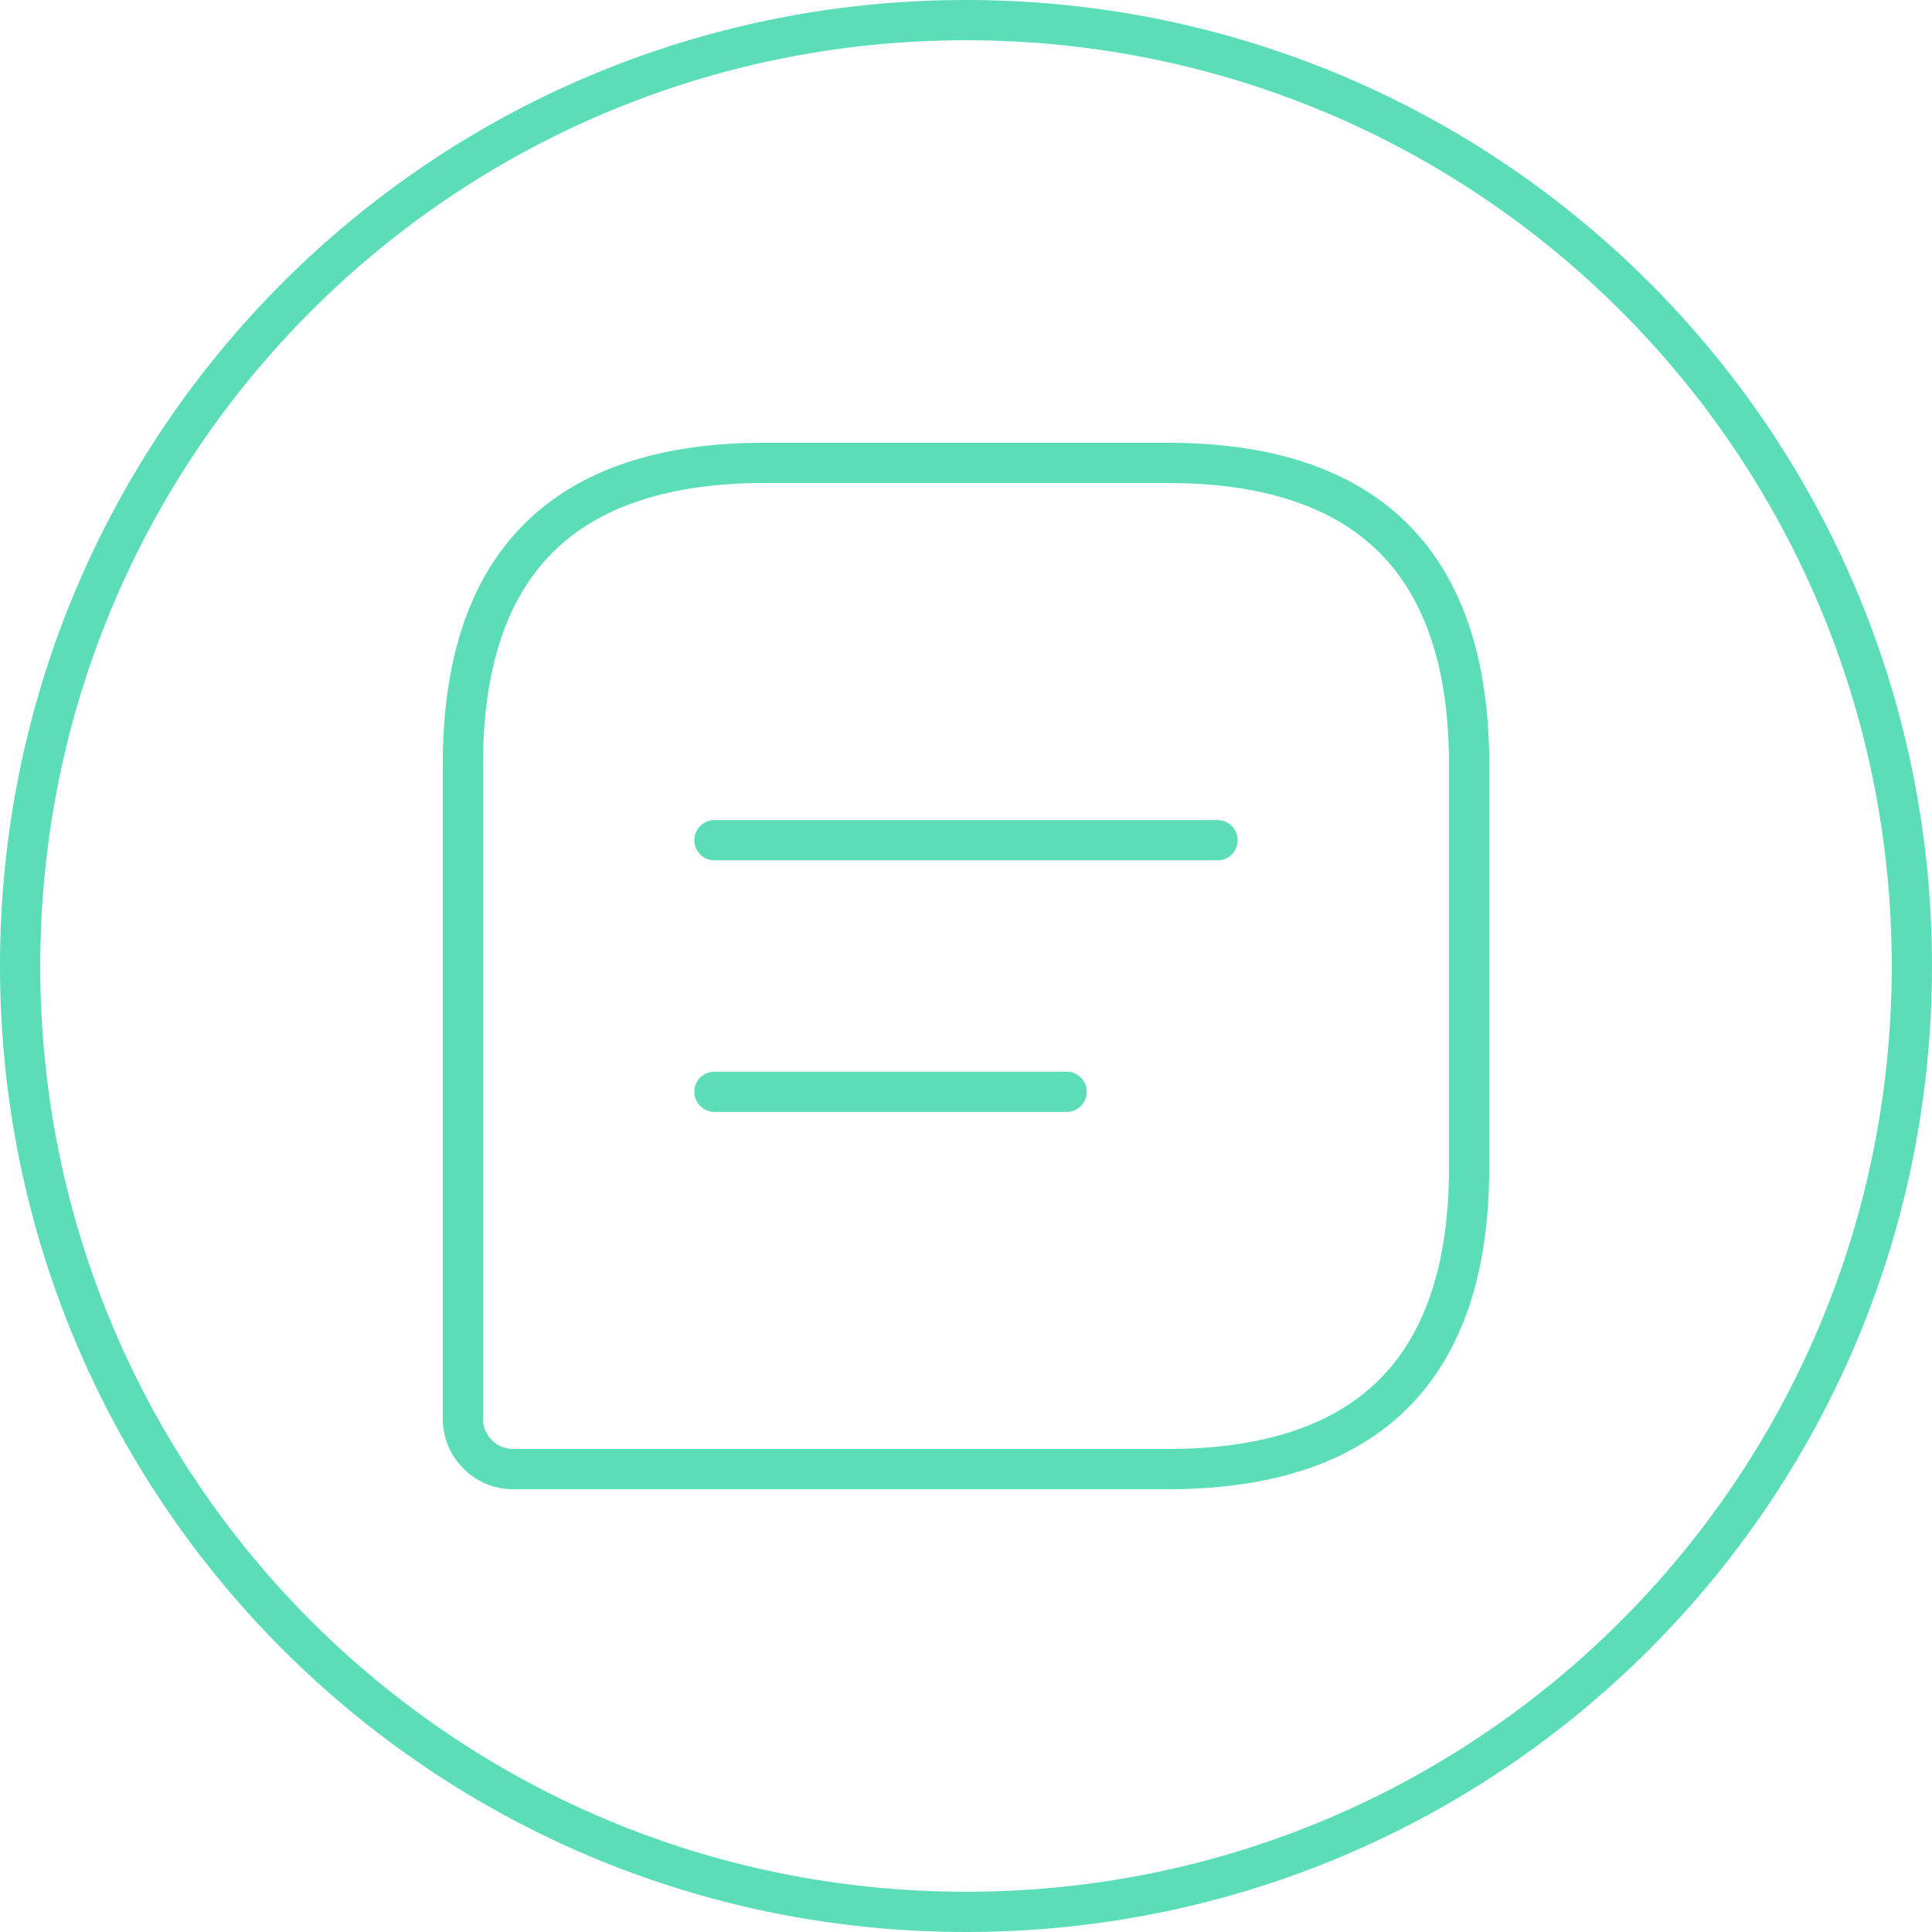
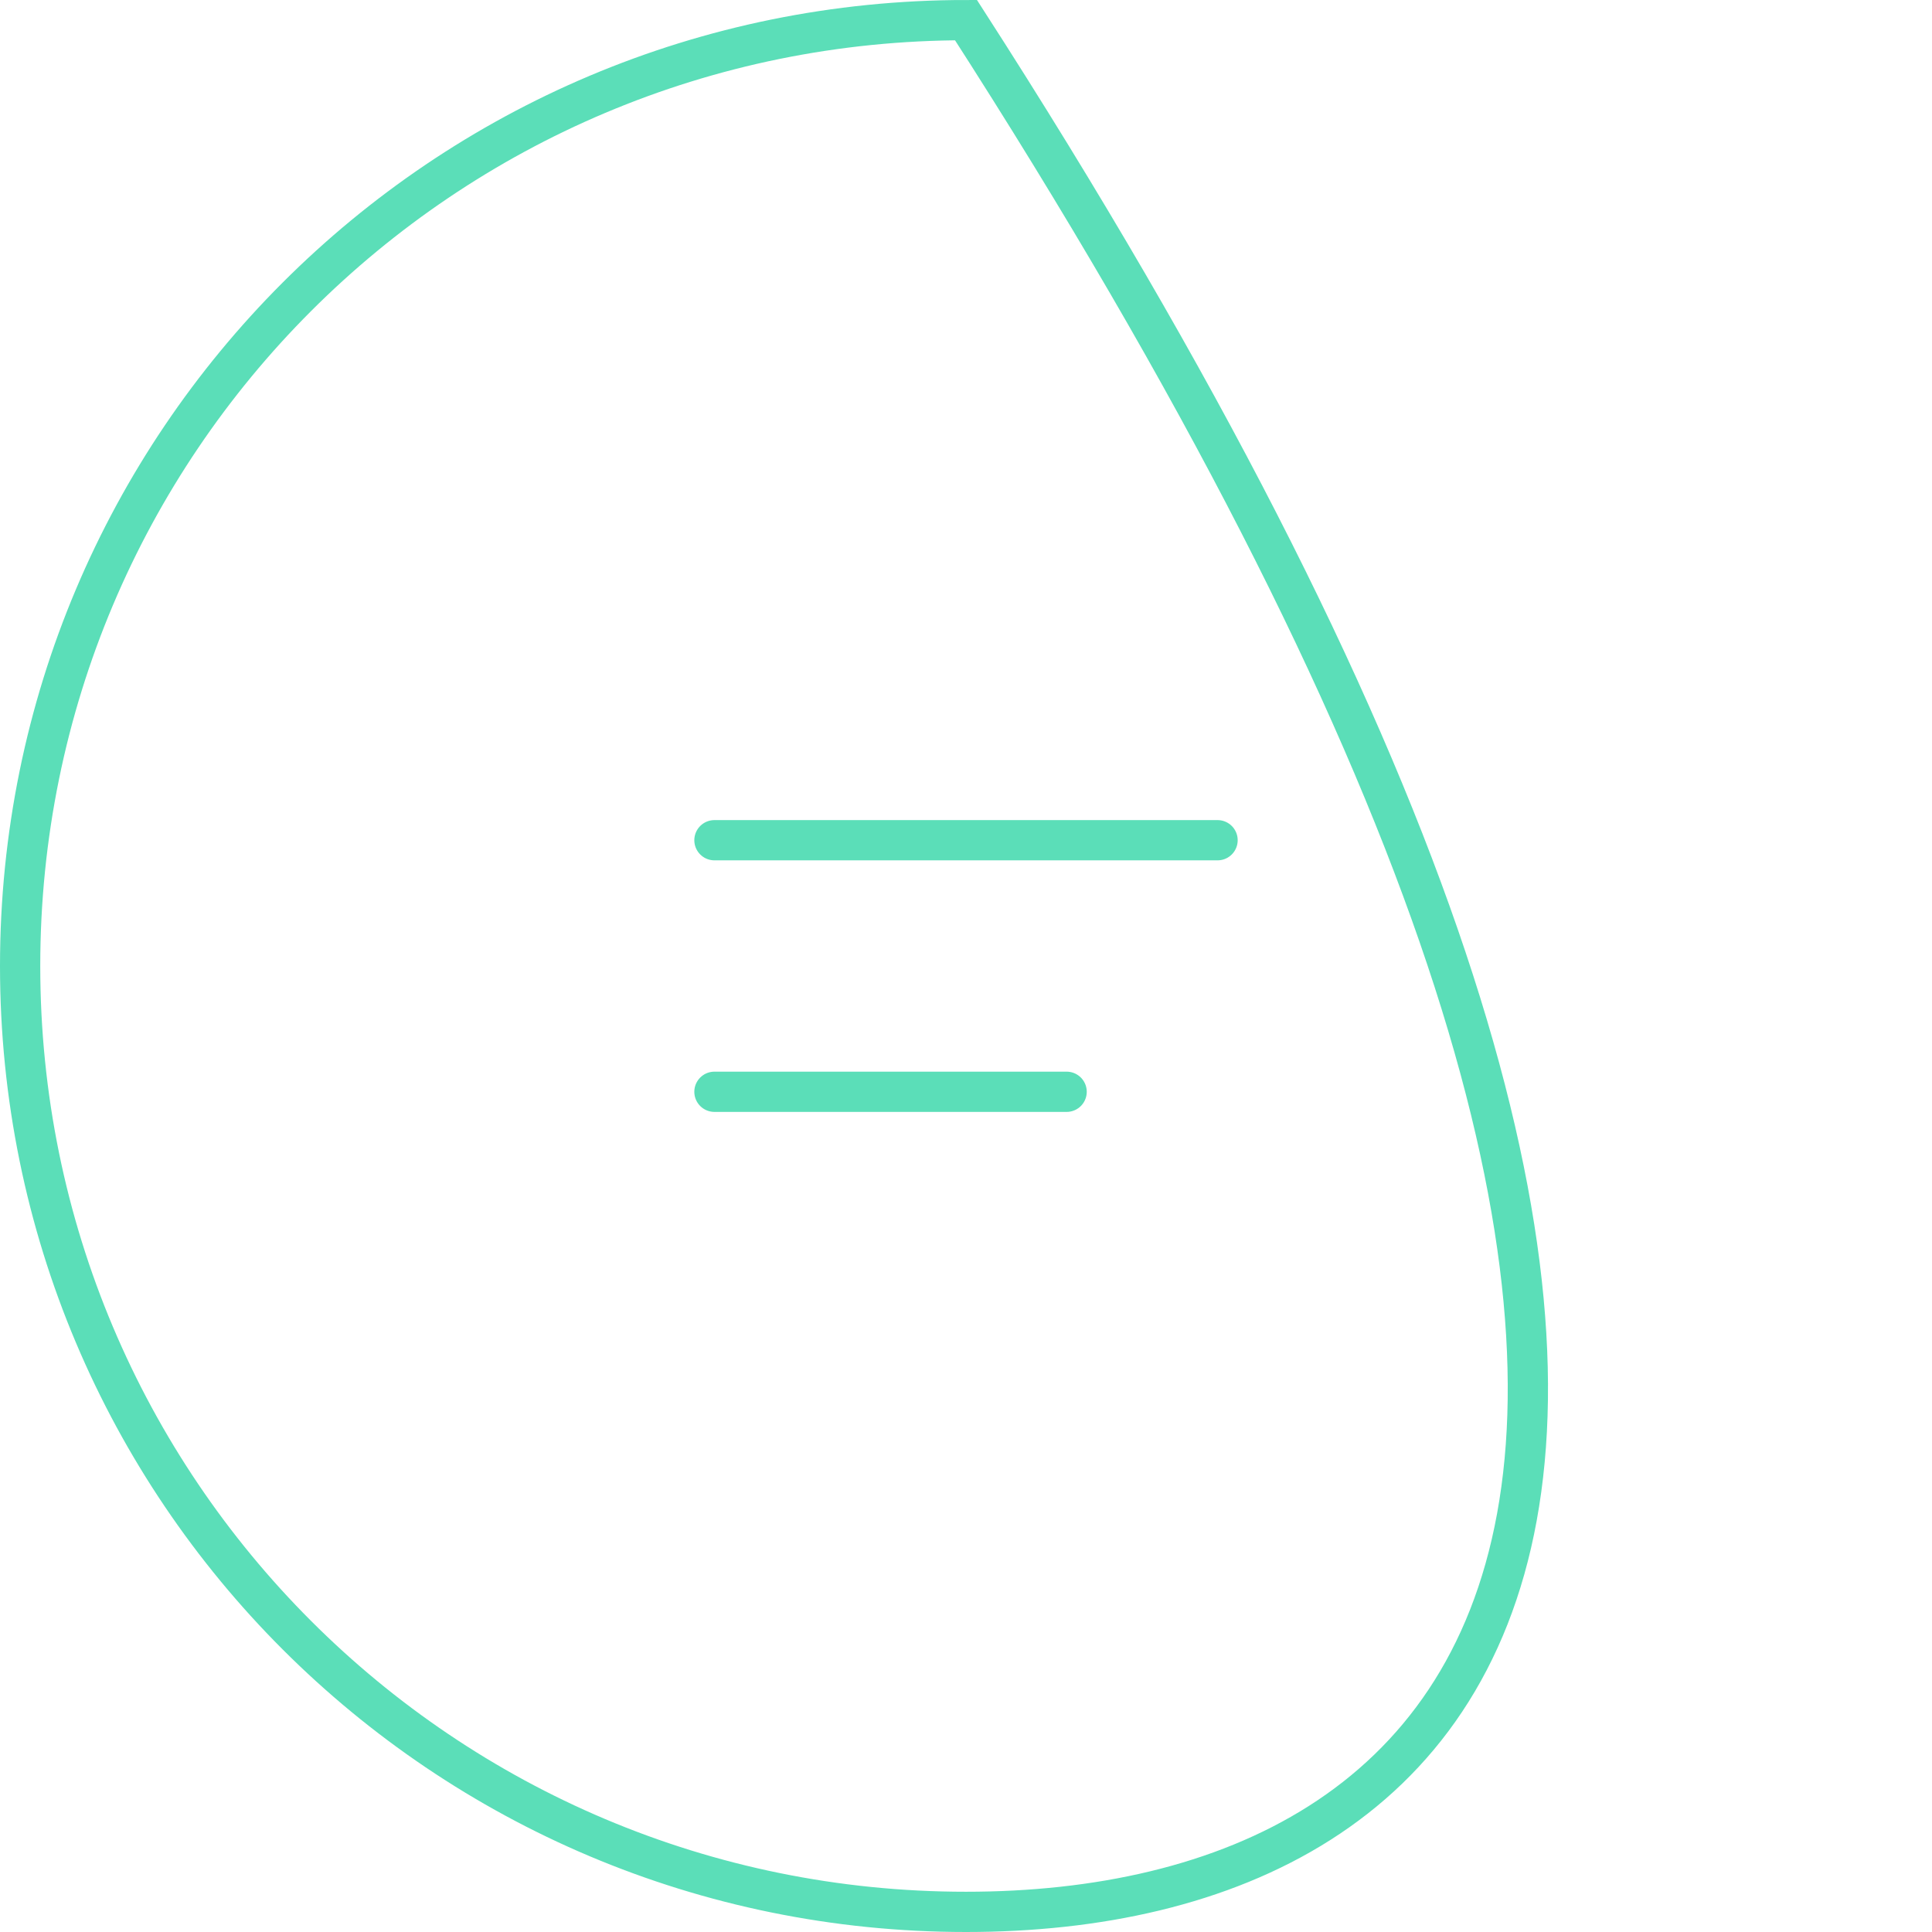
<svg xmlns="http://www.w3.org/2000/svg" width="48" height="48" viewBox="0 0 48 48" fill="none">
  <g clip-path="url(#clip0_368_1290)">
-     <path d="M24 0.5C37 0.5 47.5 11 47.5 24C47.5 37 37 47.5 24 47.5C11 47.5 0.5 37 0.5 24C0.5 11 11 0.5 24 0.5Z" stroke="#5BDEB8" />
-     <path d="M29 11.5H19C14 11.5 11.5 14 11.5 19V35.25C11.5 35.938 12.062 36.5 12.75 36.5H29C34 36.5 36.5 34 36.5 29V19C36.5 14 34 11.5 29 11.5Z" stroke="#5BDEB8" stroke-linecap="round" stroke-linejoin="round" />
+     <path d="M24 0.5C47.5 37 37 47.5 24 47.5C11 47.5 0.5 37 0.5 24C0.5 11 11 0.5 24 0.5Z" stroke="#5BDEB8" />
    <path d="M17.75 20.875H30.25" stroke="#5BDEB8" stroke-miterlimit="10" stroke-linecap="round" stroke-linejoin="round" />
    <path d="M17.75 27.125H26.5" stroke="#5BDEB8" stroke-miterlimit="10" stroke-linecap="round" stroke-linejoin="round" />
  </g>
  <defs>
    <clipPath id="clip0_368_1290">
      <rect width="48" height="48" fill="white" />
    </clipPath>
  </defs>
</svg>